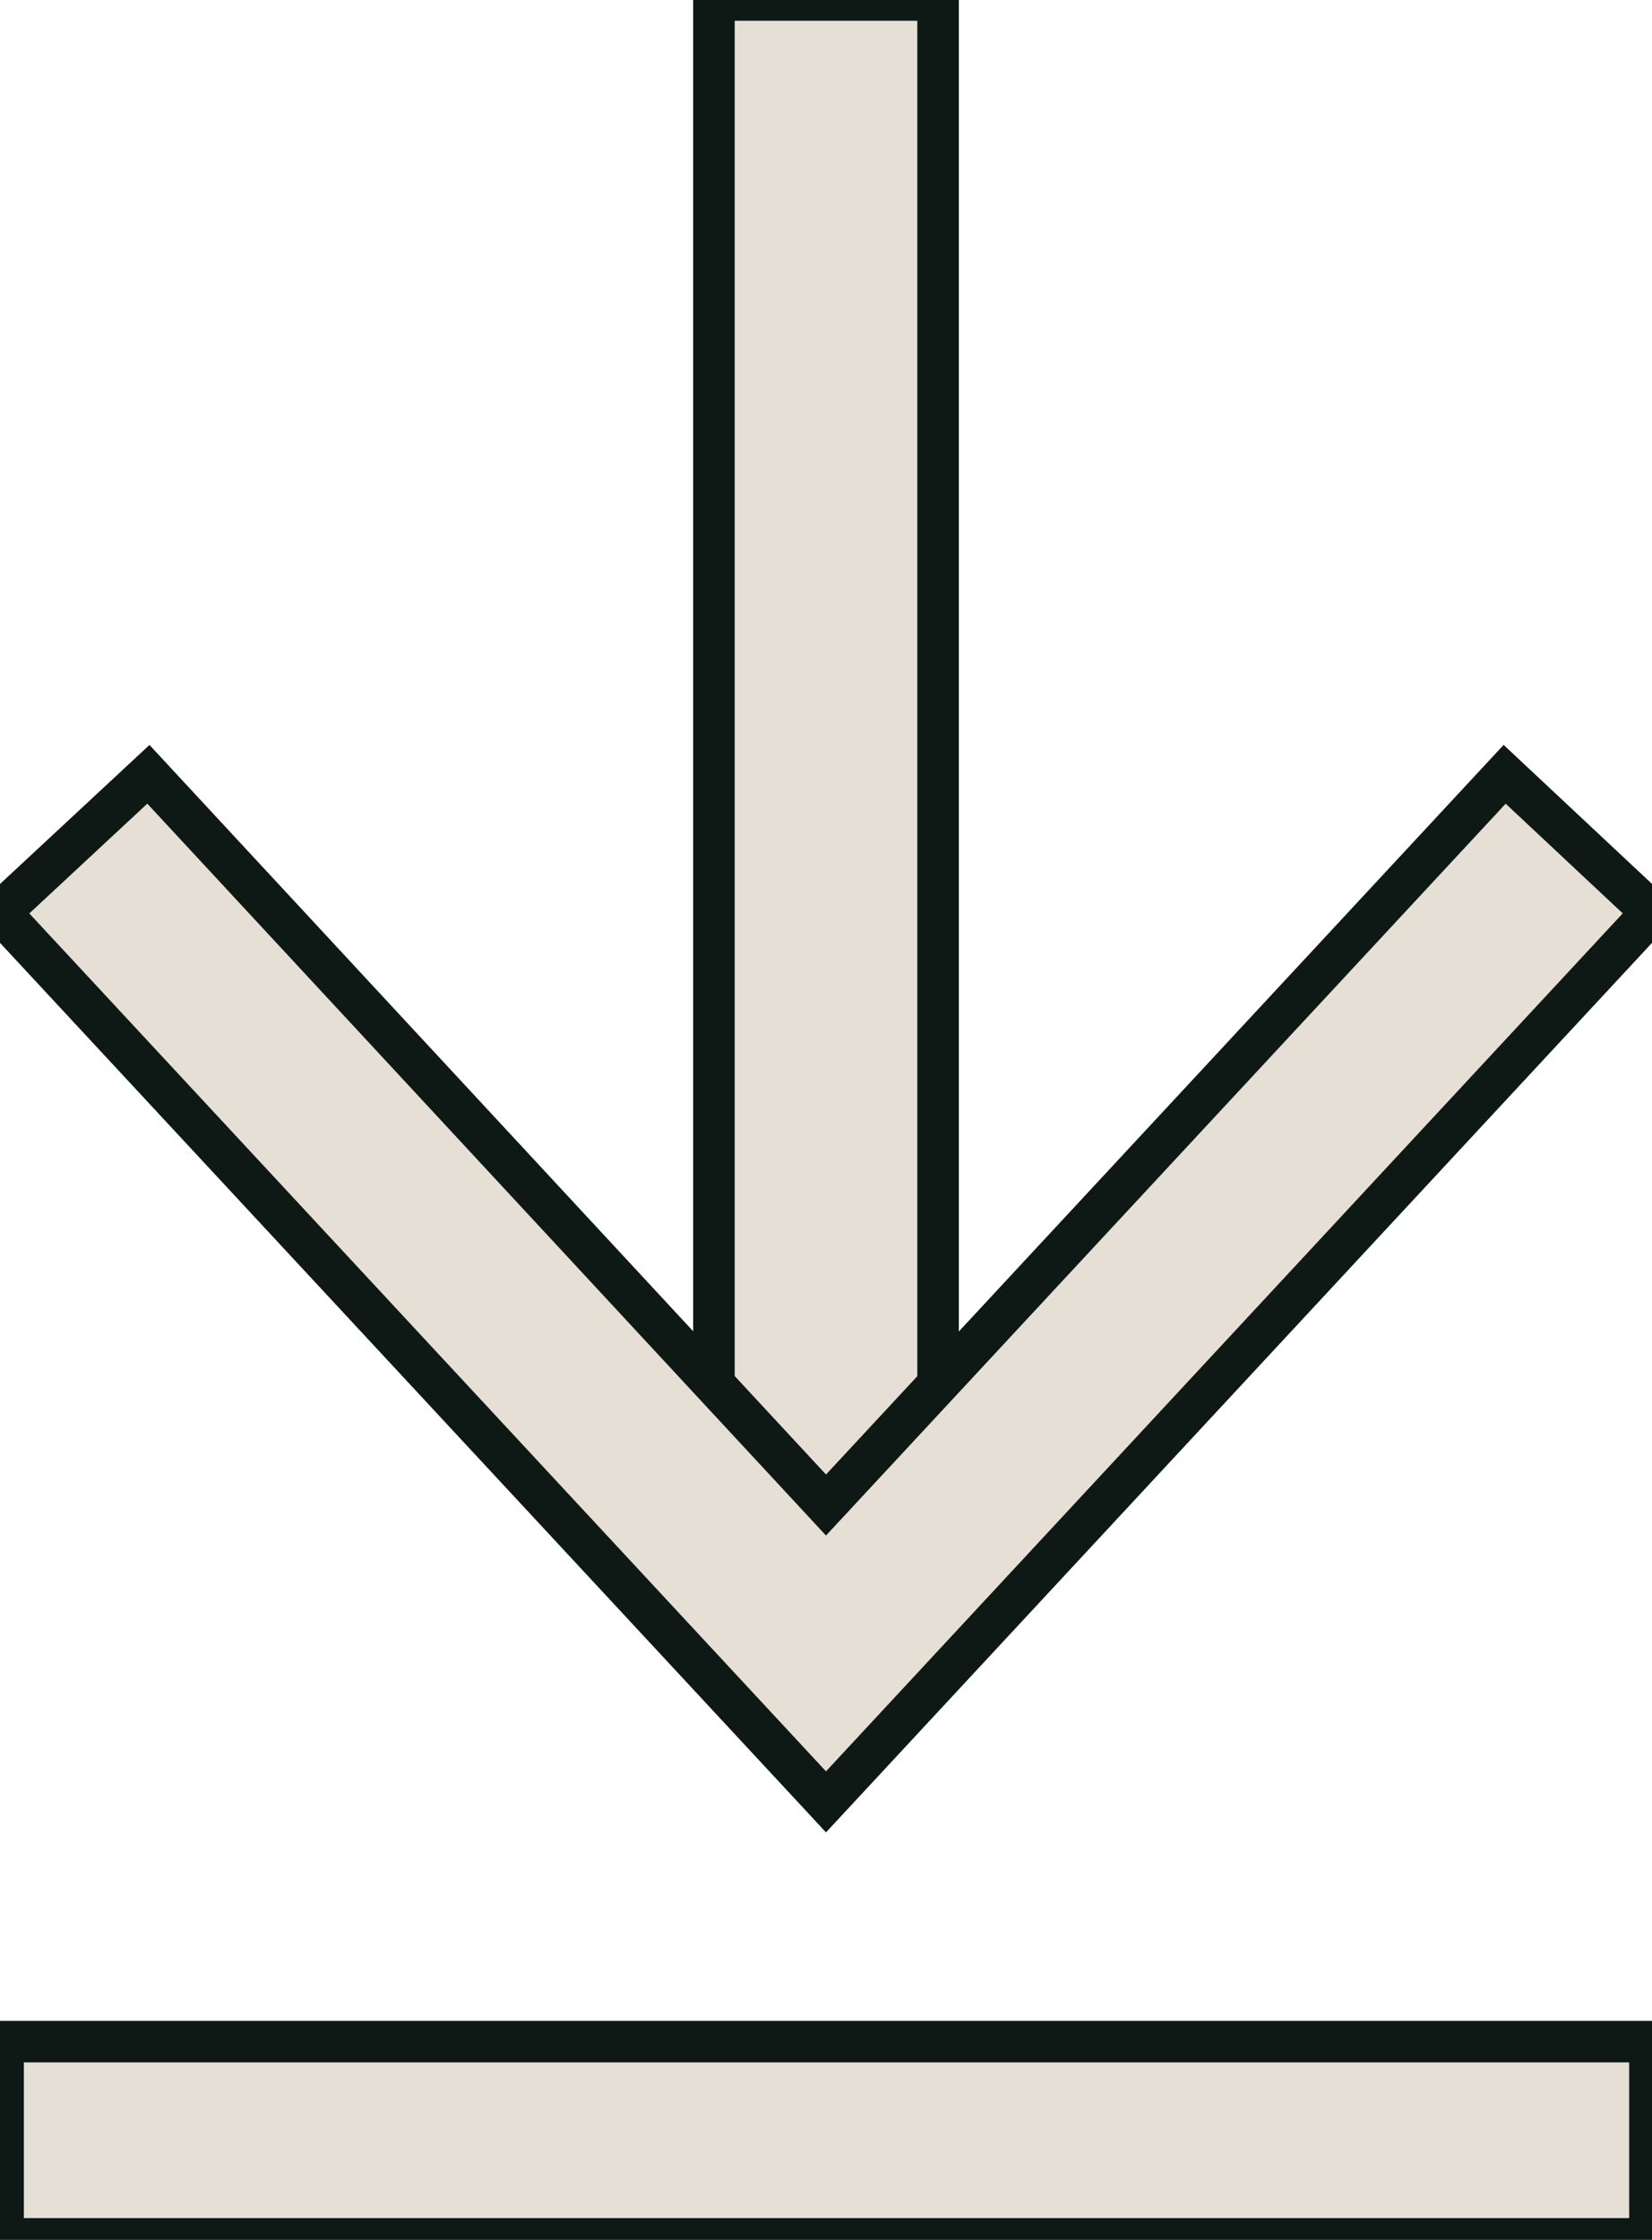
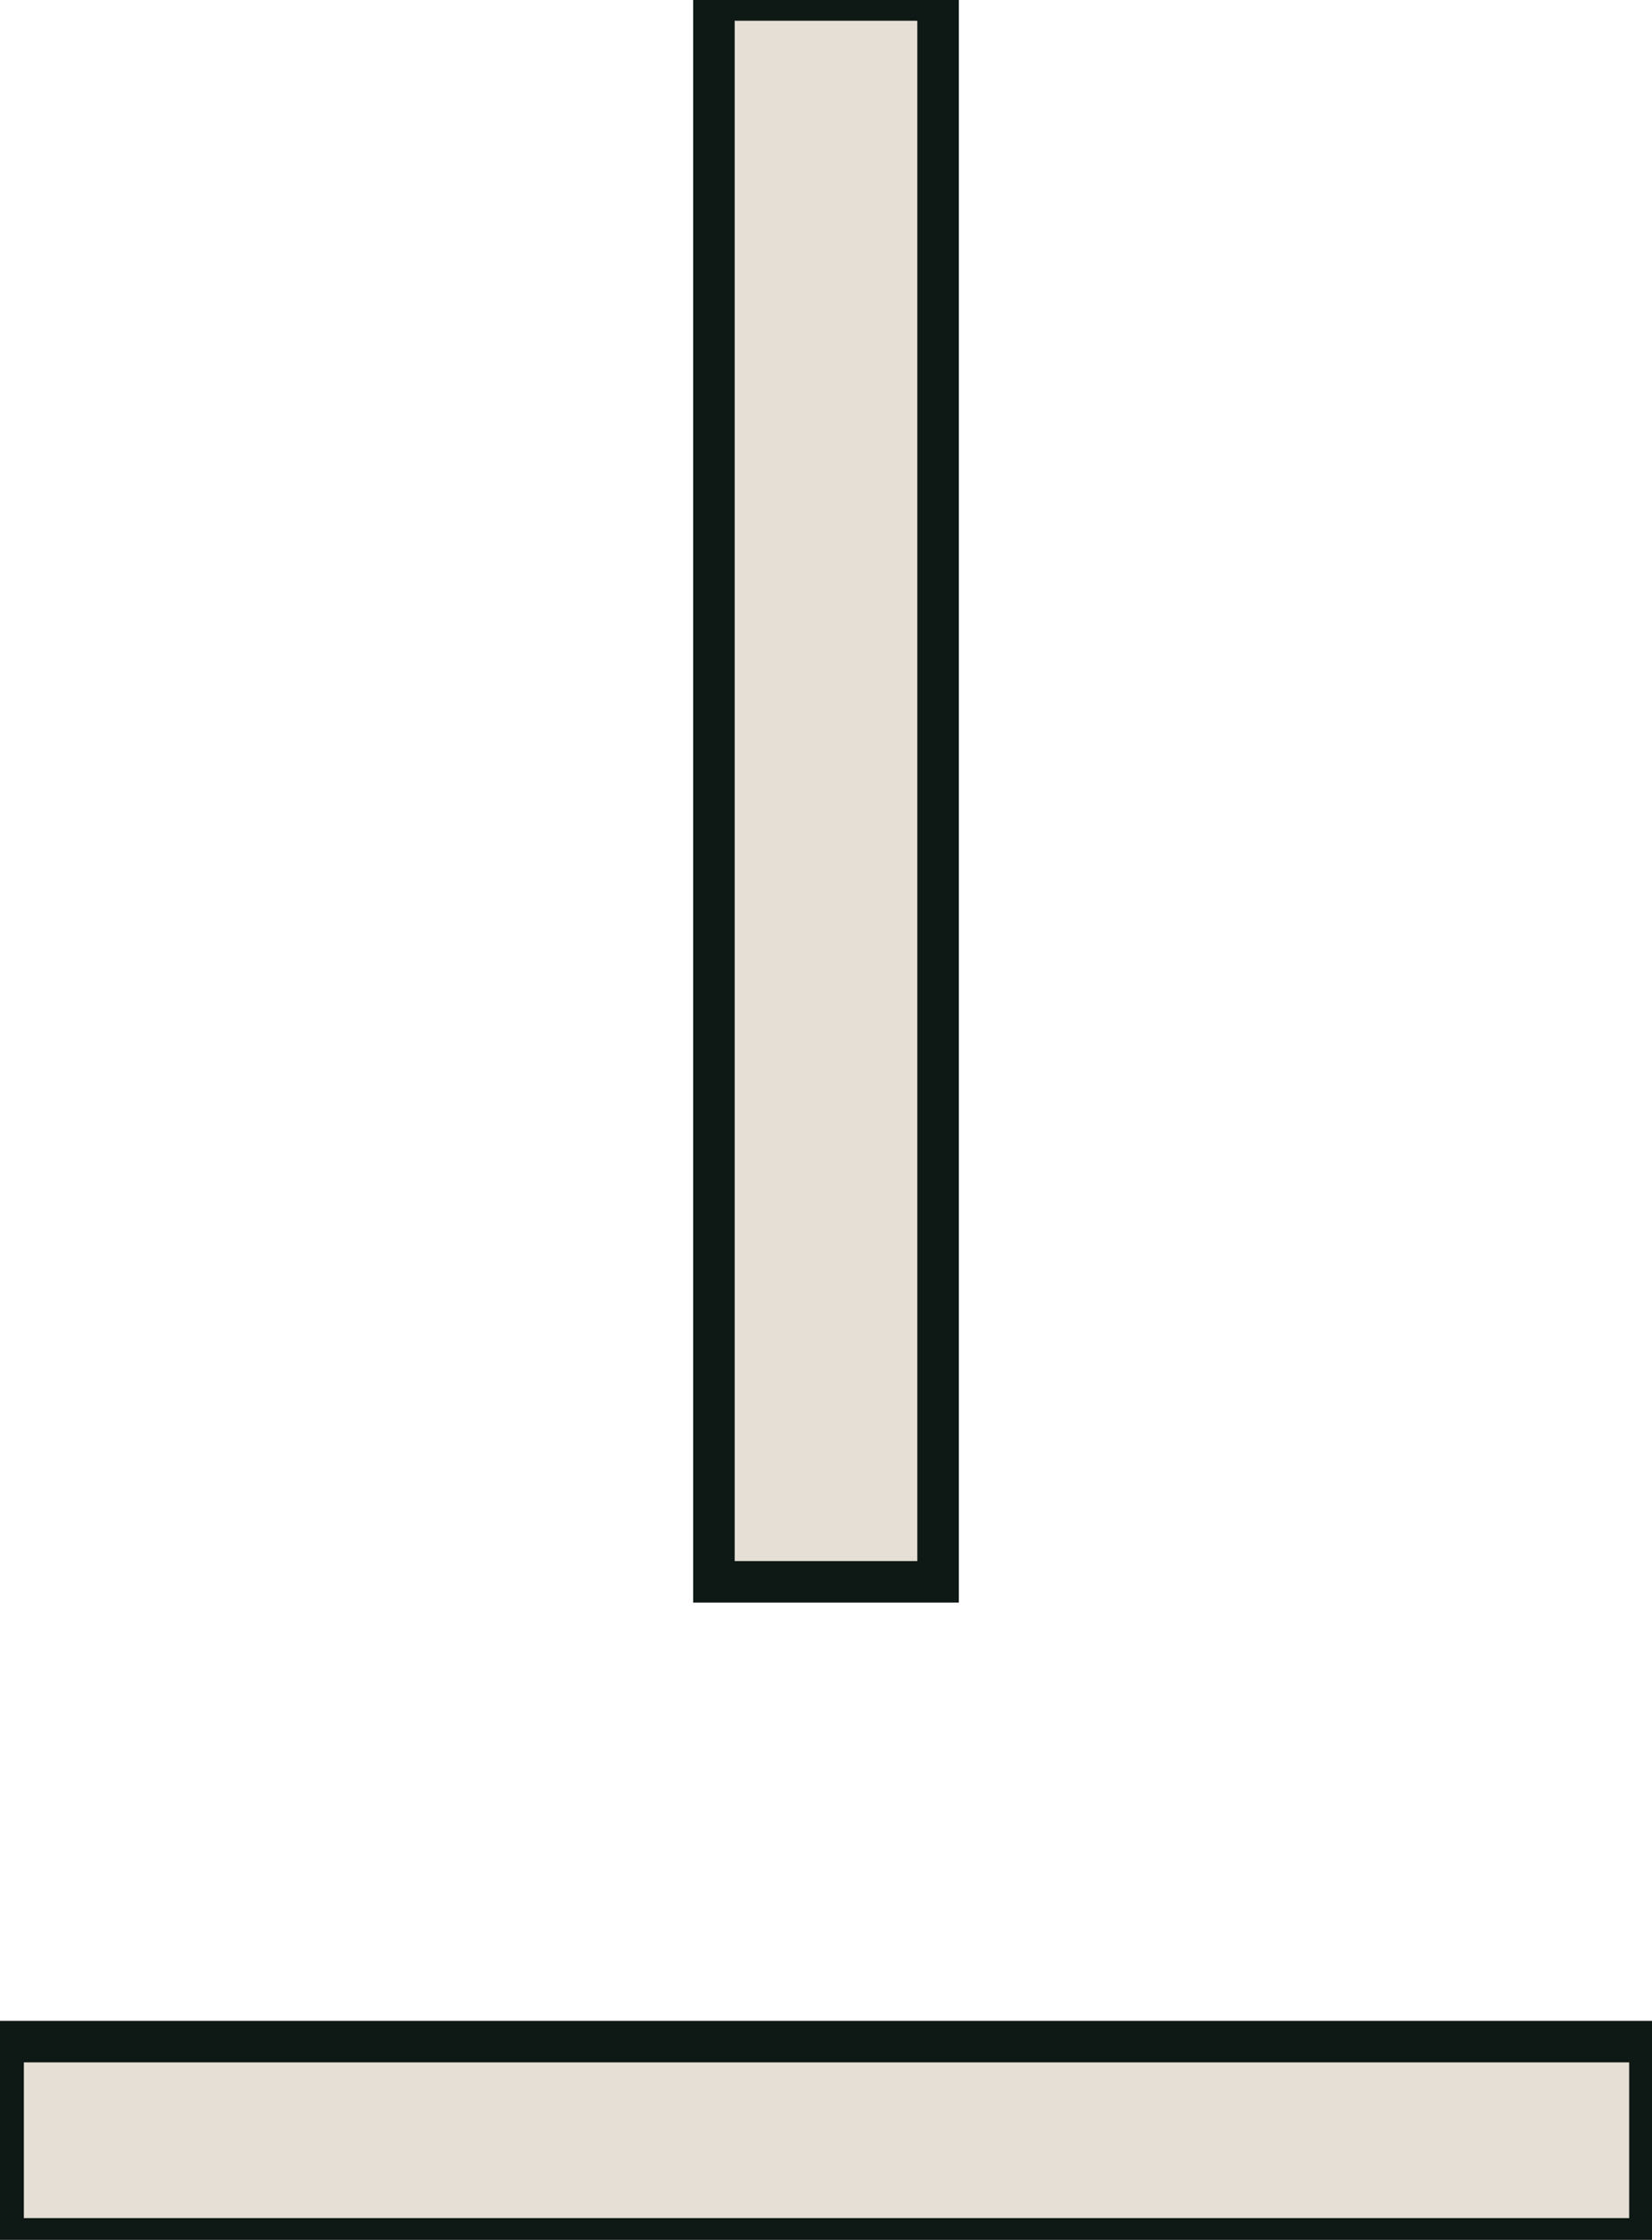
<svg xmlns="http://www.w3.org/2000/svg" id="Layer_2" data-name="Layer 2" viewBox="0 0 15.92 21.58">
  <defs>
    <style>
      .cls-1 {
        fill: #e5dfd6;
        stroke:#0e1915;
        stroke-width:0.4px;
      }
    </style>
  </defs>
  <g id="Designs">
    <g>
      <rect class="cls-1" x="6.88" width="2.16" height="15.24" />
-       <polygon class="cls-1" points="0 8.79 1.43 7.46 7.96 14.5 14.5 7.46 15.92 8.79 7.96 17.36 0 8.79" />
    </g>
    <rect class="cls-1" x=".03" y="19.67" width="15.87" height="1.9" />
  </g>
</svg>